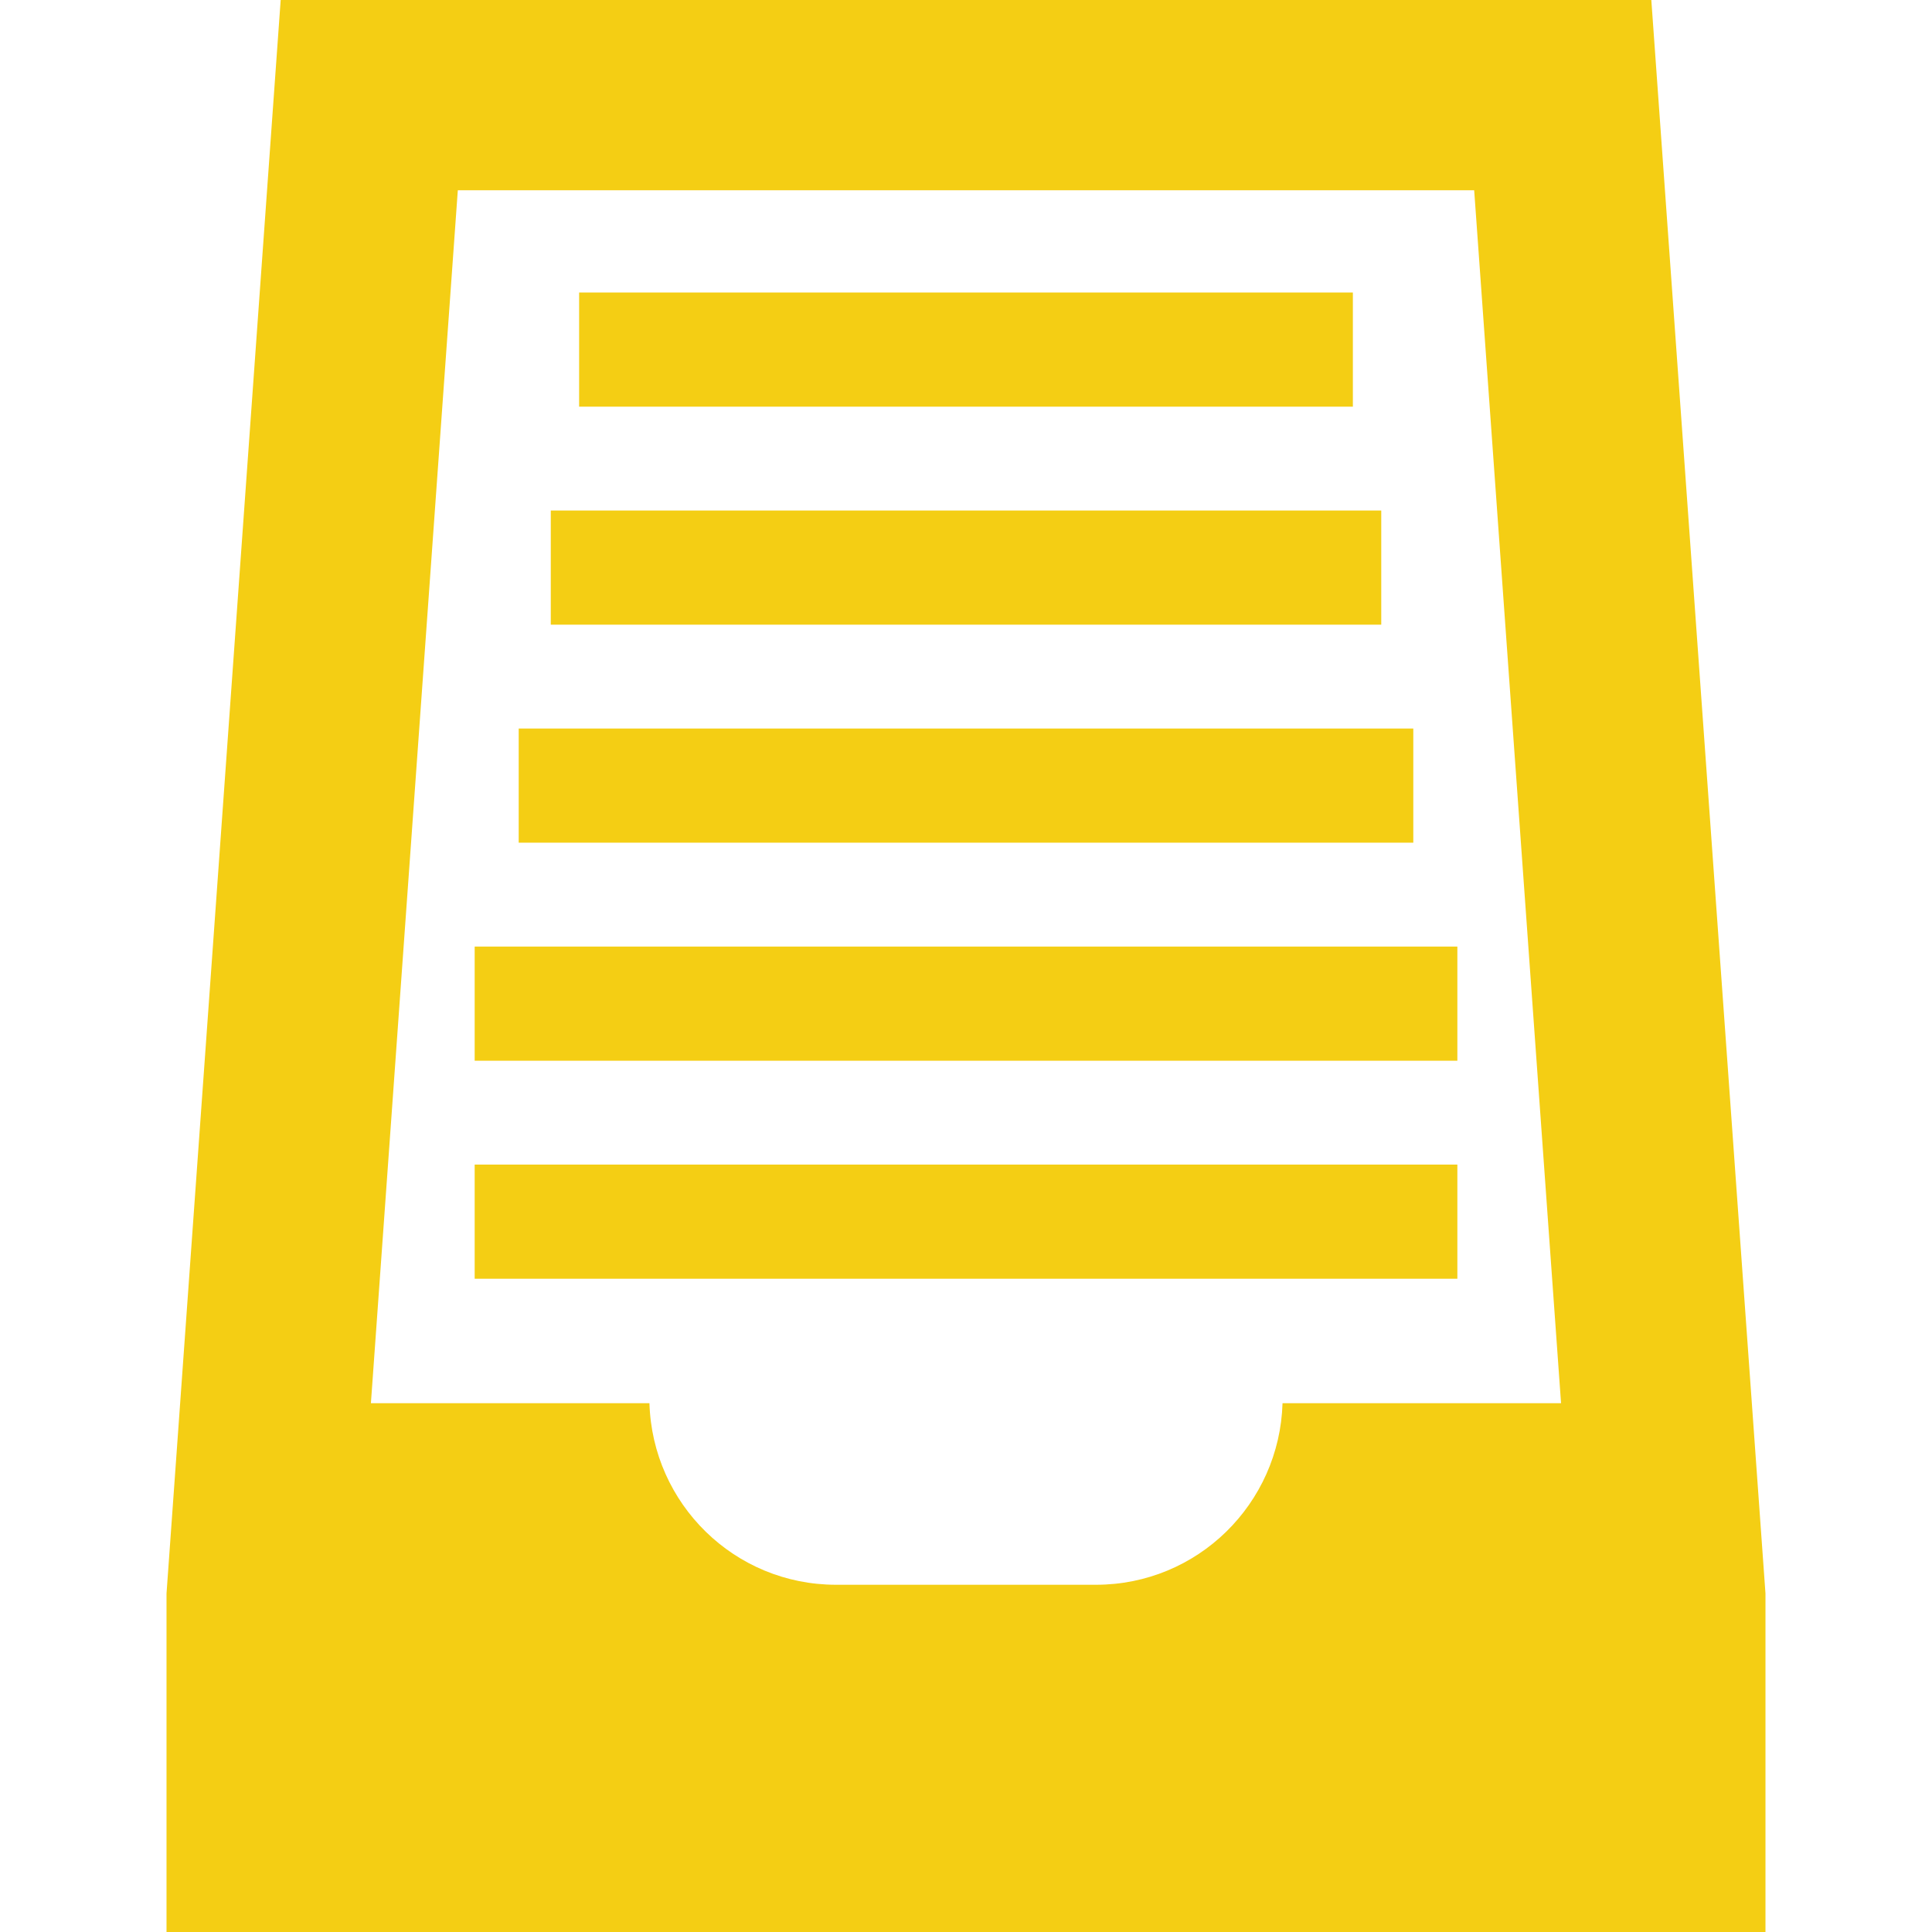
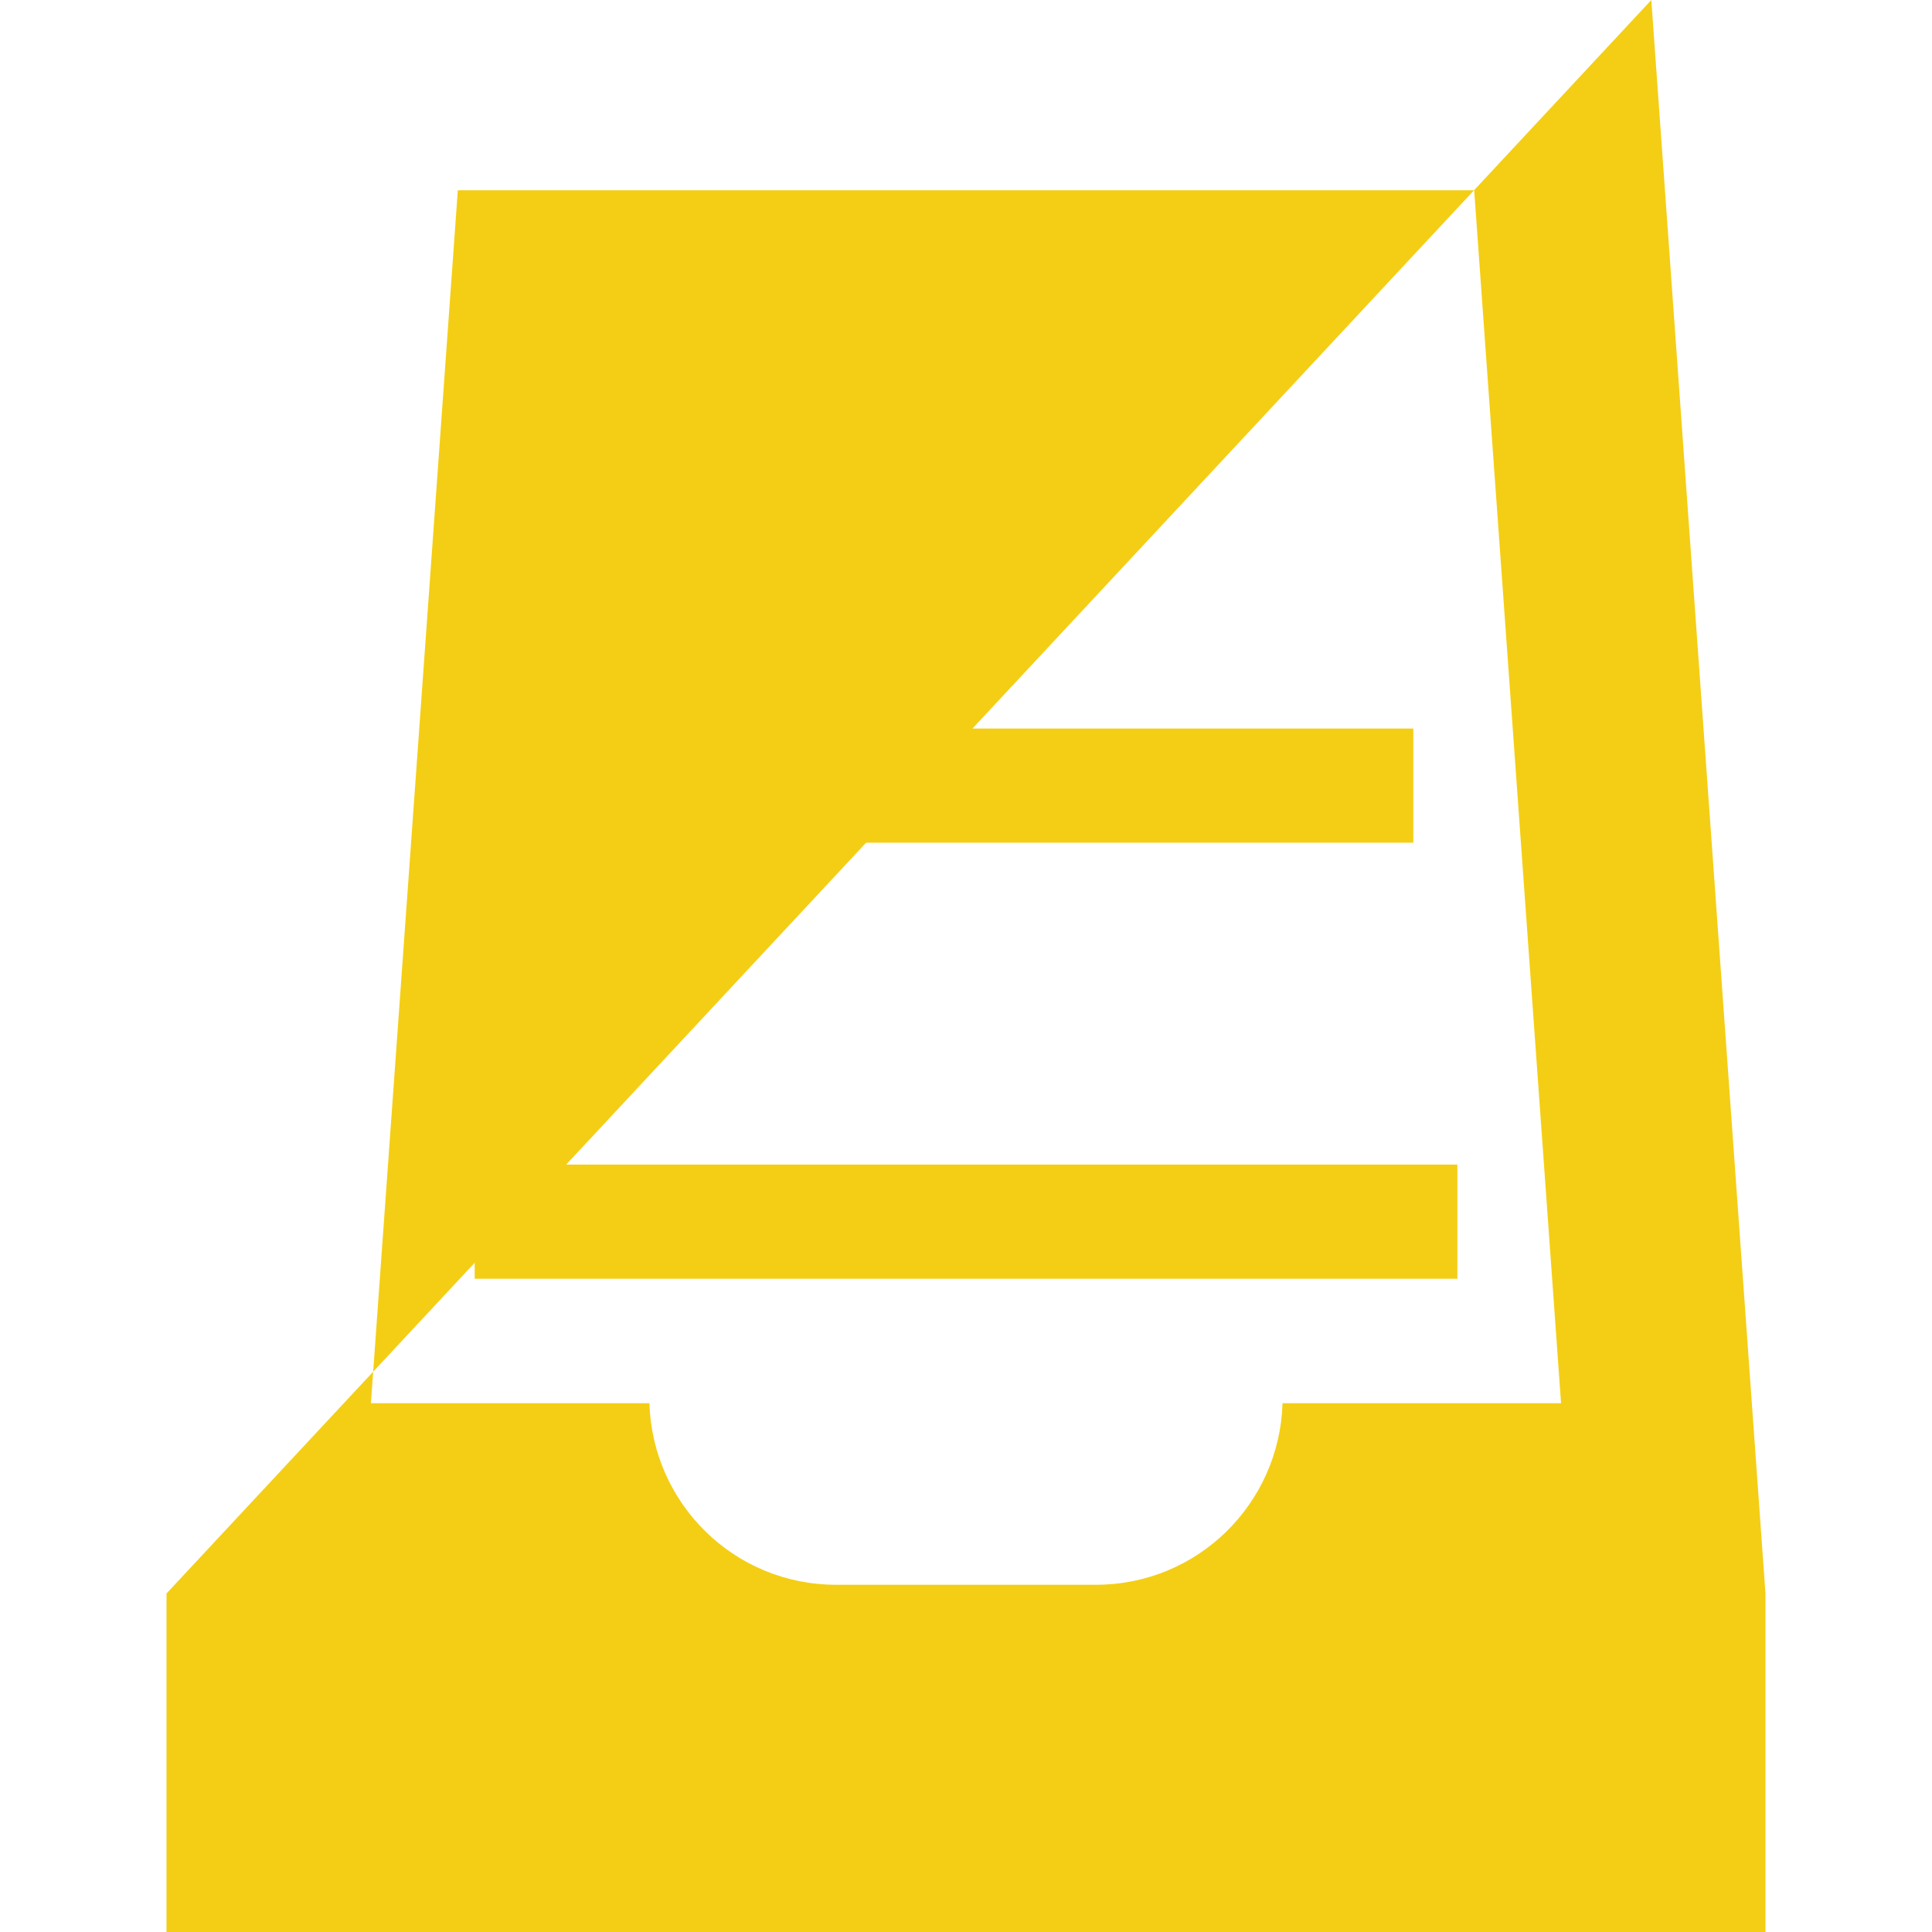
<svg xmlns="http://www.w3.org/2000/svg" version="1.1" id="Capa_1" viewBox="0 0 276.147 276.147" xml:space="preserve" width="800px" height="800px" fill="#000000">
  <g id="SVGRepo_bgCarrier" stroke-width="0" />
  <g id="SVGRepo_tracerCarrier" stroke-linecap="round" stroke-linejoin="round" />
  <g id="SVGRepo_iconCarrier">
    <g>
      <g>
-         <path style="fill:#F4CE14;" d="M236.028,0H40.119L23.801,227.761v48.386h228.544v-48.386L236.028,0z M65.437,27.195h145.272 l12.417,173.37h-39.809c-0.43,14.392-12.162,25.95-26.662,25.95h-37.165c-14.501,0-26.238-11.558-26.662-25.95H53.015 L65.437,27.195z" />
-         <rect x="82.777" y="41.81" style="fill:#F4CE14;" width="110.593" height="16.317" />
-         <rect x="78.725" y="72.97" style="fill:#F4CE14;" width="118.702" height="16.317" />
+         <path style="fill:#F4CE14;" d="M236.028,0L23.801,227.761v48.386h228.544v-48.386L236.028,0z M65.437,27.195h145.272 l12.417,173.37h-39.809c-0.43,14.392-12.162,25.95-26.662,25.95h-37.165c-14.501,0-26.238-11.558-26.662-25.95H53.015 L65.437,27.195z" />
        <rect x="74.14" y="104.131" style="fill:#F4CE14;" width="127.867" height="16.317" />
-         <rect x="67.847" y="135.297" style="fill:#F4CE14;" width="140.458" height="16.317" />
        <polygon style="fill:#F4CE14;" points="208.305,182.774 208.305,166.457 67.847,166.457 67.847,182.774 99.002,182.774 177.15,182.774 " />
      </g>
    </g>
  </g>
</svg>